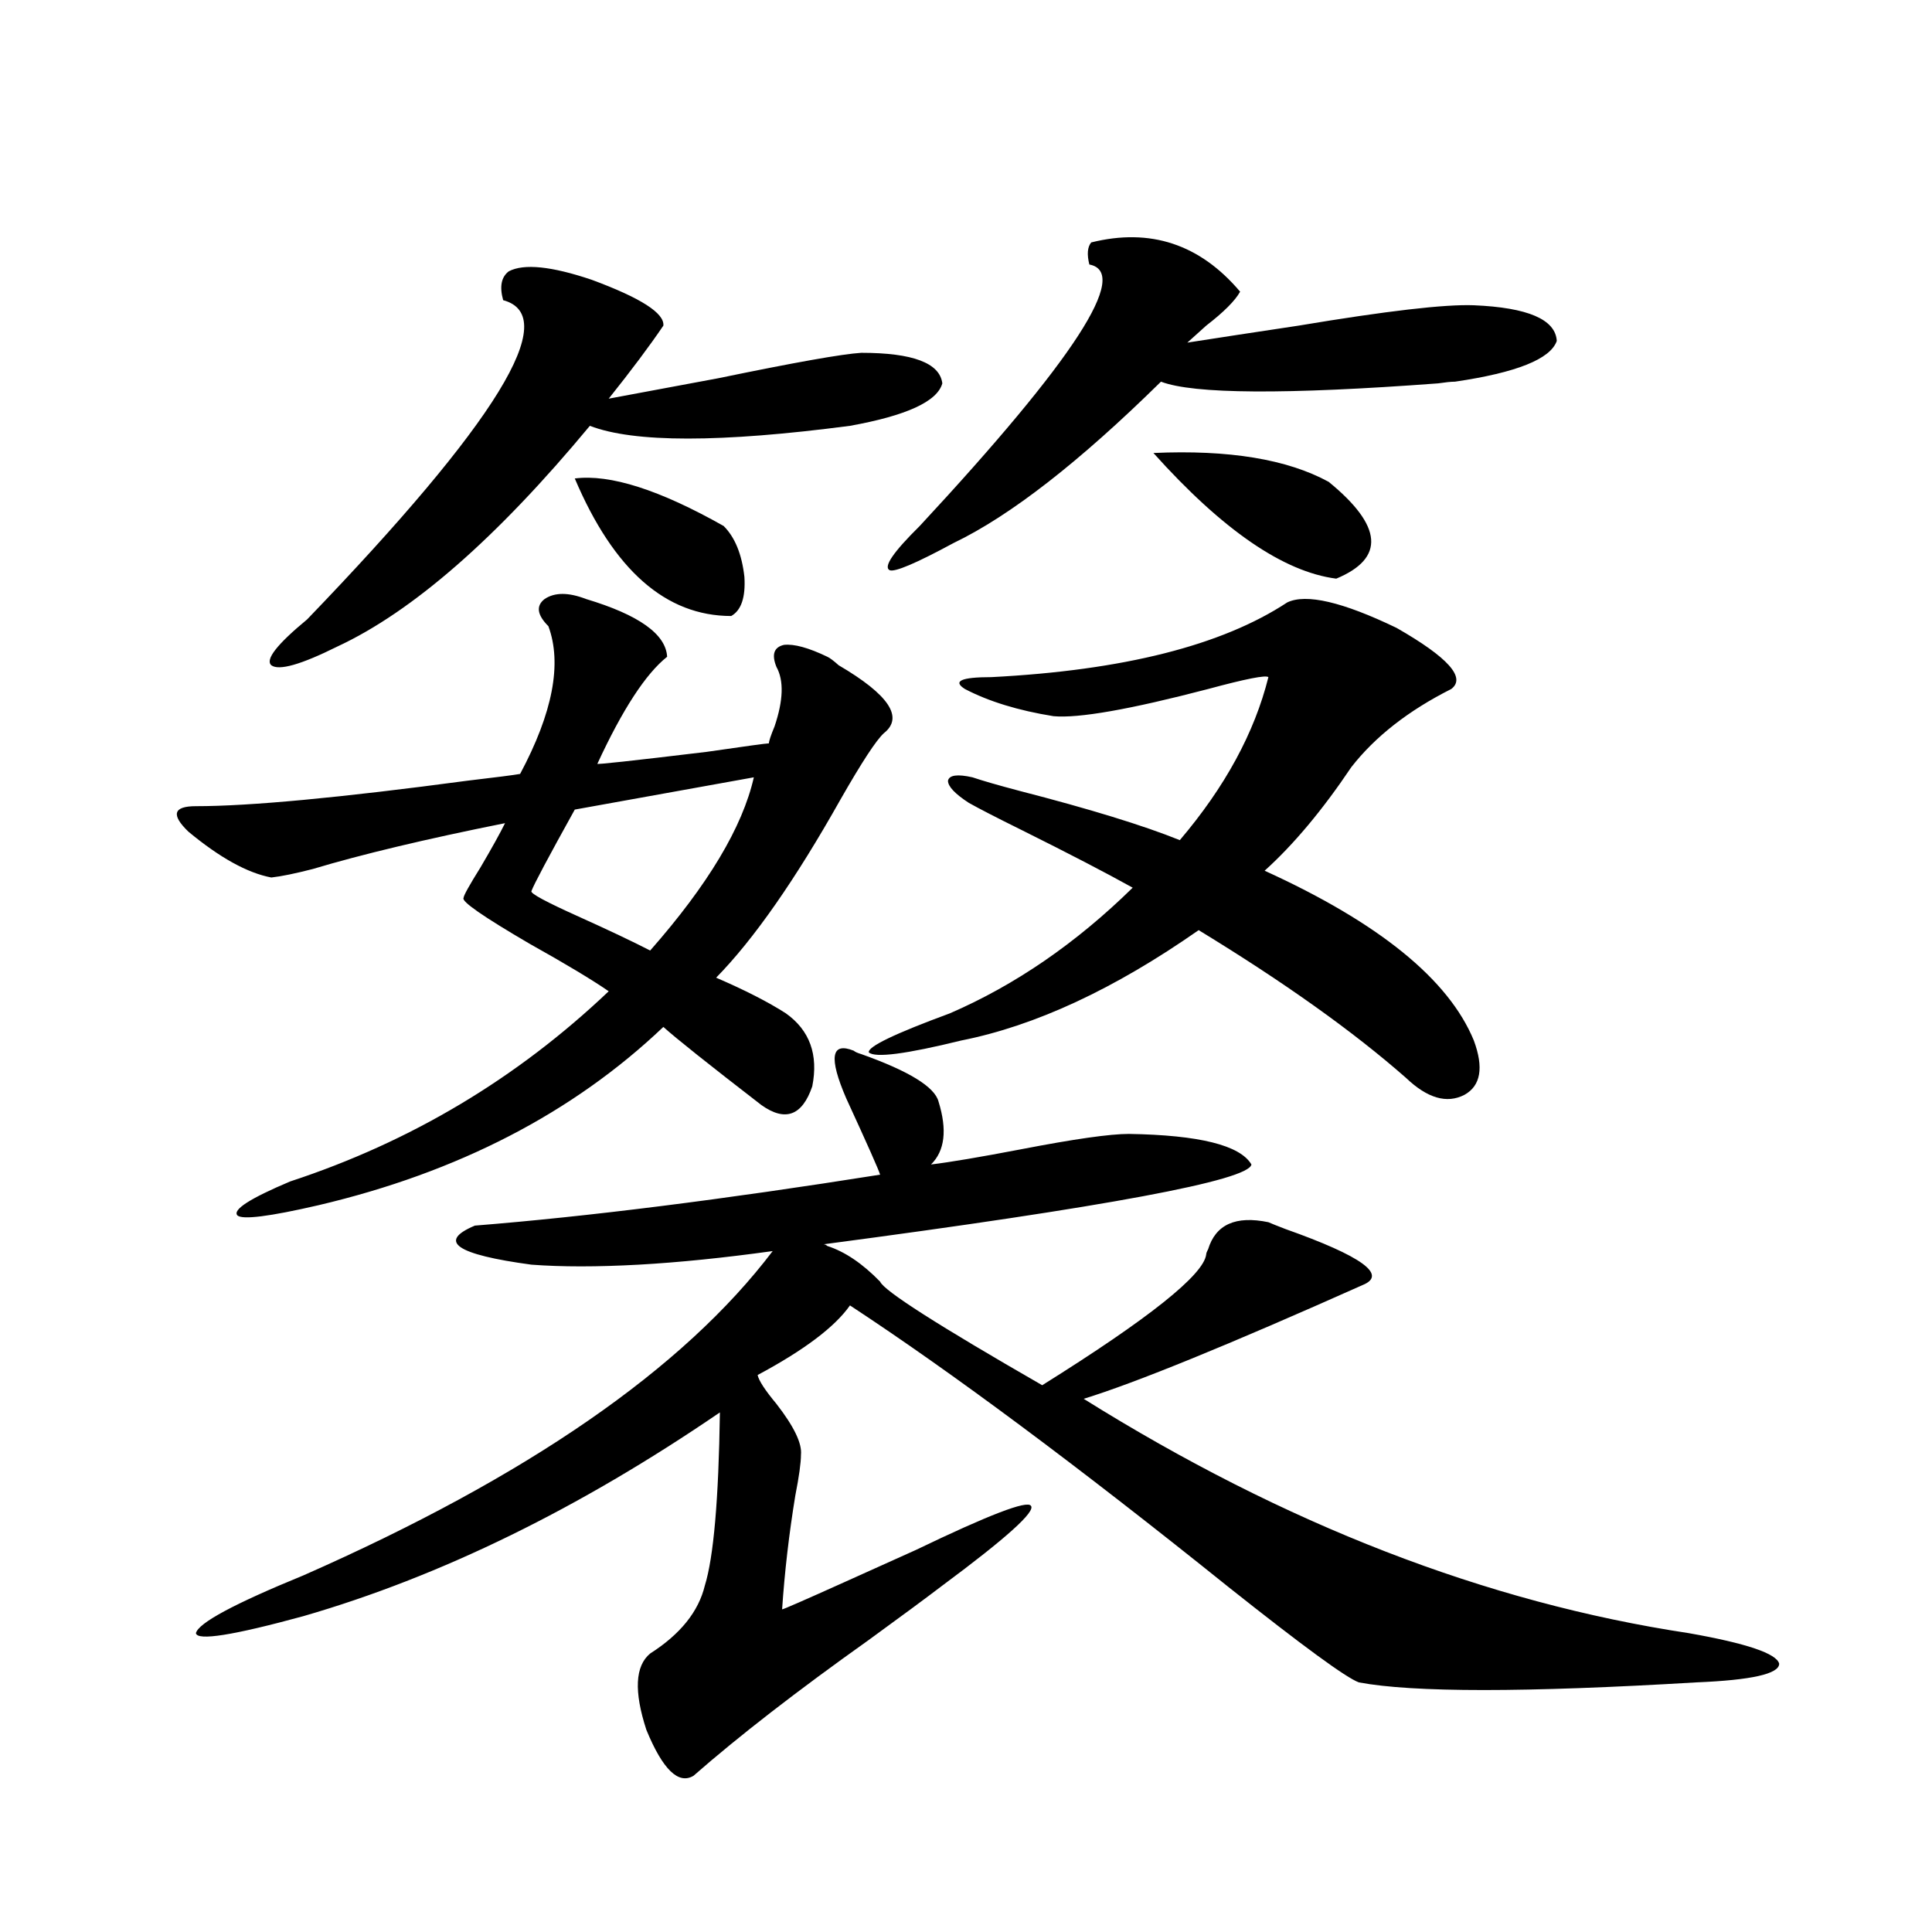
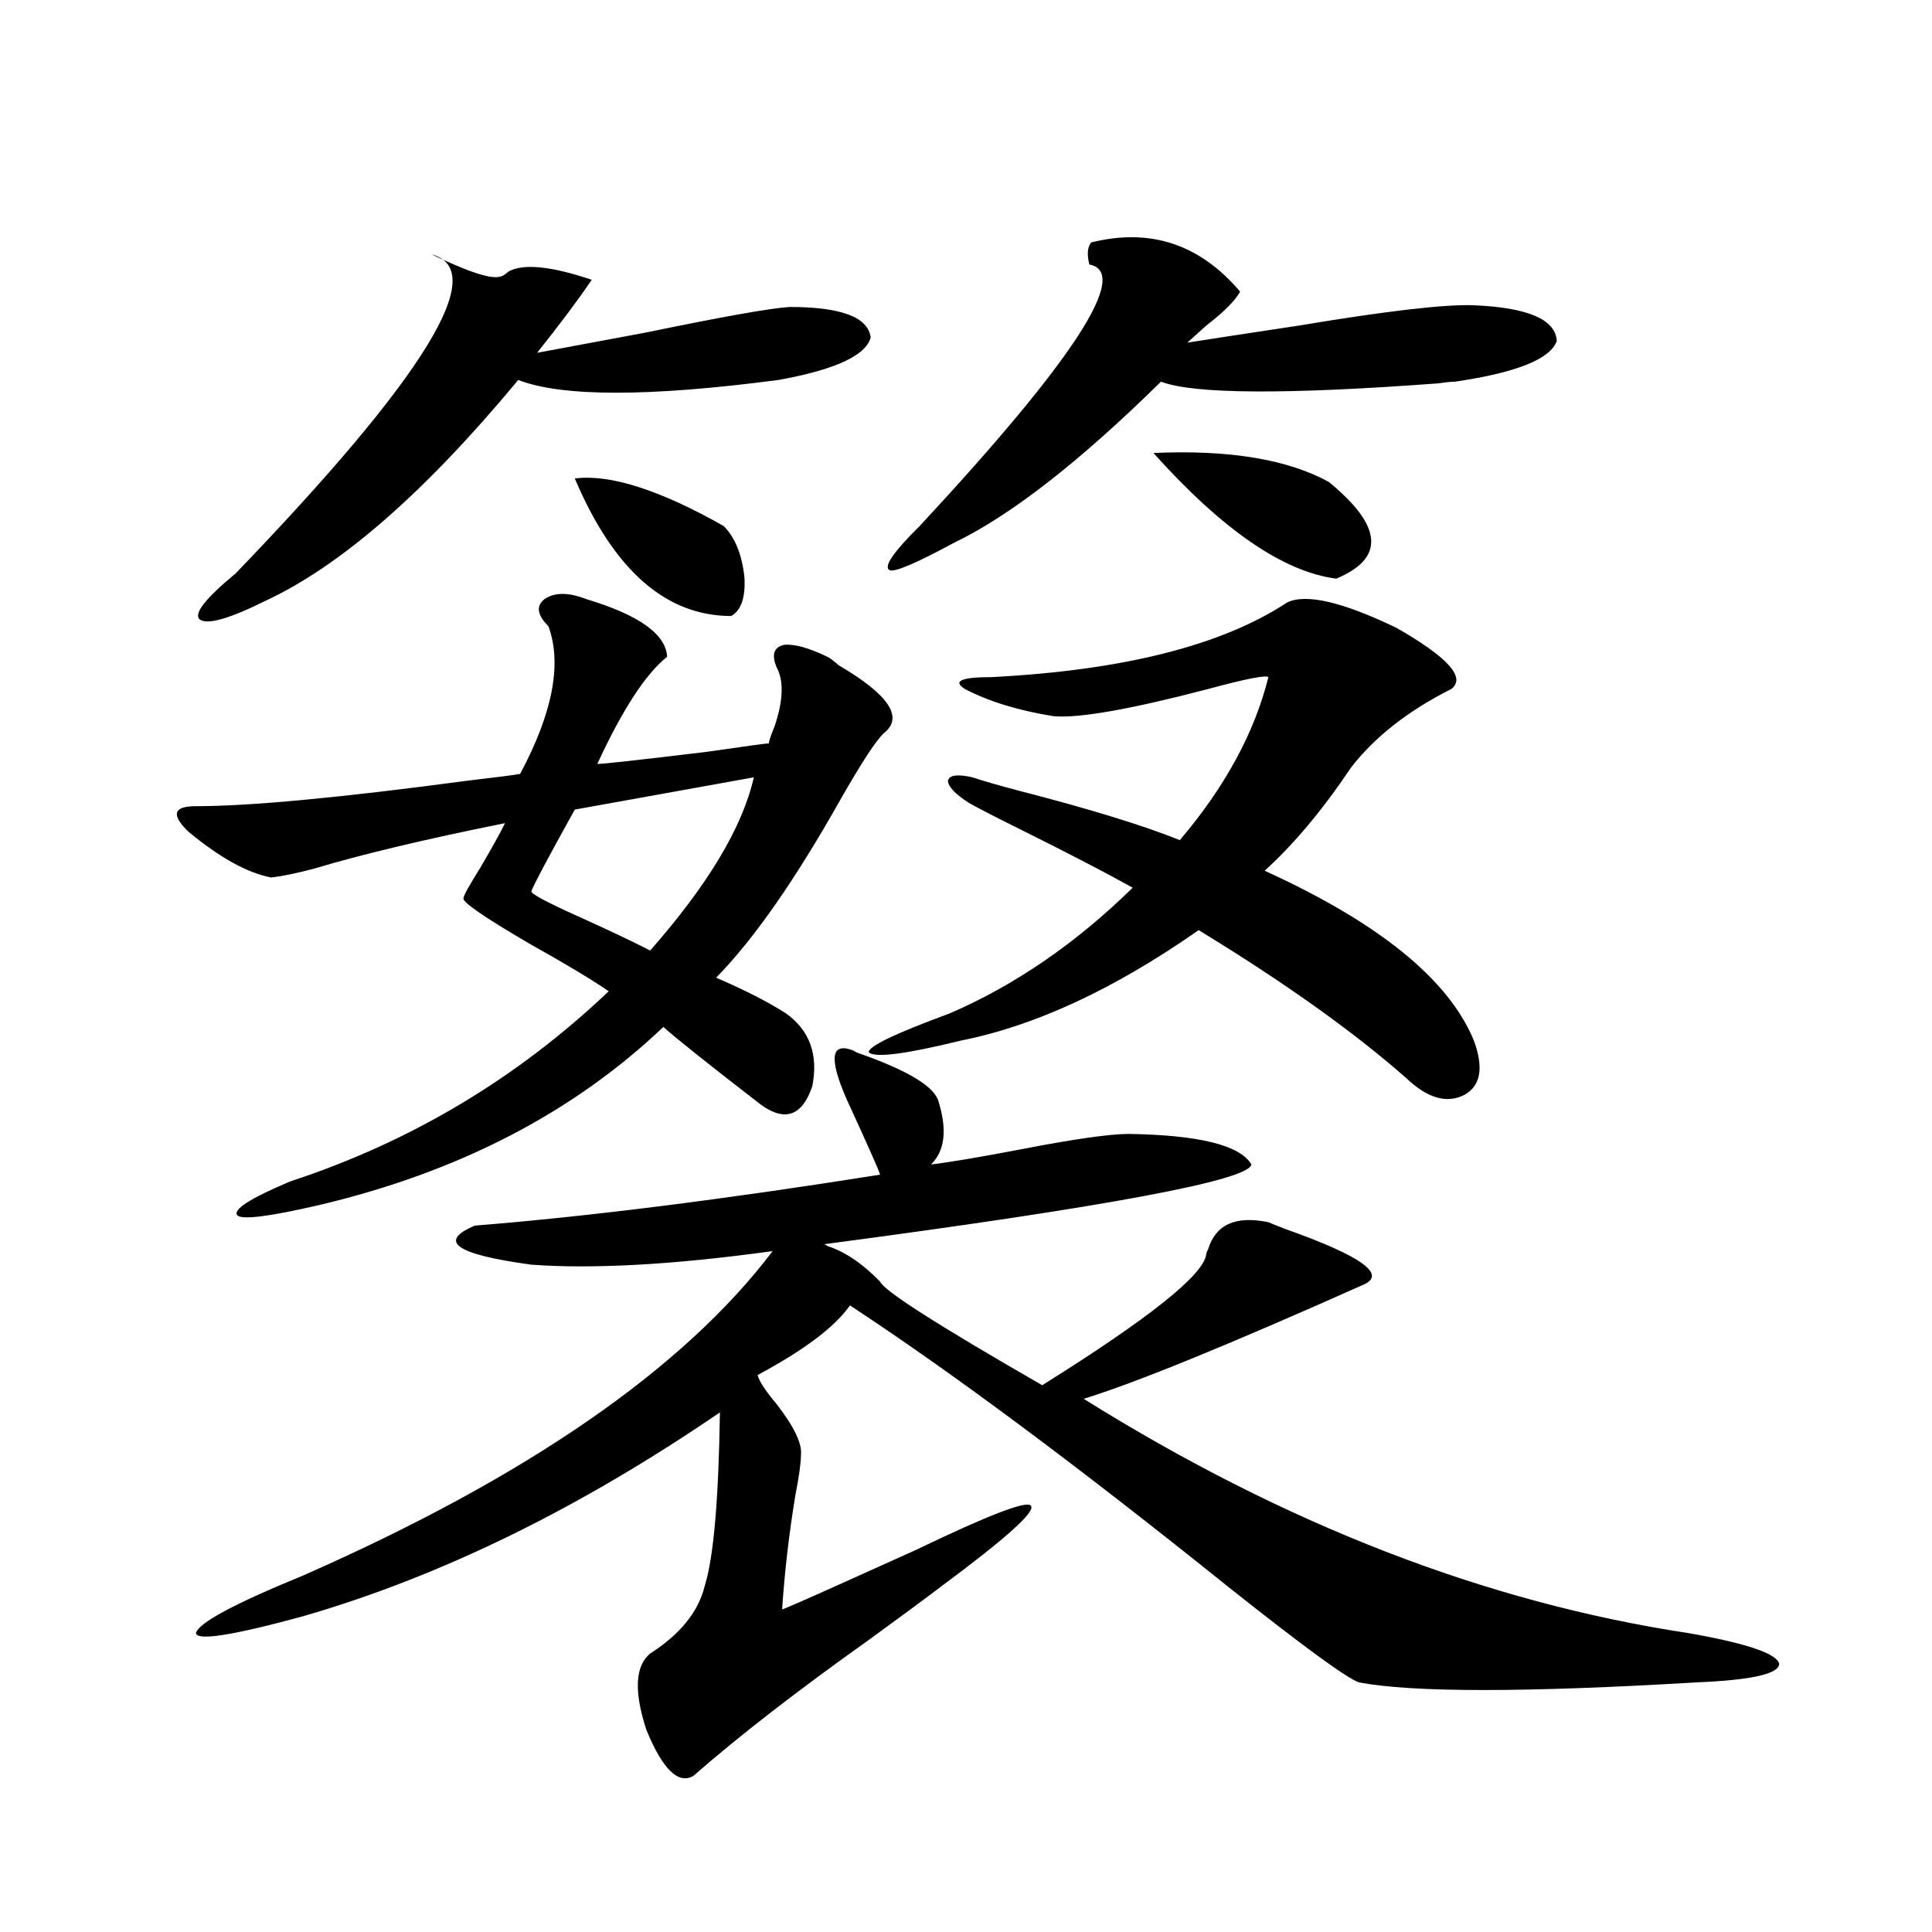
<svg xmlns="http://www.w3.org/2000/svg" version="1.1" id="图层_1" x="0px" y="0px" width="1000px" height="1000px" viewBox="0 0 1000 1000" enable-background="new 0 0 1000 1000" xml:space="preserve">
-   <path d="M303.358,310.055c27.316,8.212,41.295,18.169,41.95,29.883c-11.066,8.789-23.094,27.246-36.097,55.371  c-1.311,0.591,17.561-1.456,56.584-6.152c20.152-2.925,30.884-4.395,32.194-4.395c0-1.167,0.976-4.092,2.927-8.789  c4.543-13.472,4.878-23.73,0.976-30.762c-2.606-6.441-1.311-10.245,3.902-11.426c5.198-0.577,12.683,1.469,22.438,6.152  c1.296,0.591,3.247,2.06,5.854,4.395c26.006,15.244,33.811,26.958,23.414,35.156c-3.902,3.516-11.387,14.941-22.438,34.277  c-23.414,41.611-44.877,72.373-64.389,92.285c14.954,6.455,26.981,12.607,36.097,18.457c12.348,8.789,16.905,21.396,13.658,37.793  c-5.213,15.244-13.993,18.457-26.341,9.668c-27.316-21.094-44.236-34.566-50.73-40.43c-46.828,44.536-106.339,75.298-178.532,92.285  c-25.365,5.864-39.358,7.622-41.95,5.273c-2.606-2.925,6.494-8.789,27.316-17.578c62.438-20.503,117.391-53.311,164.874-98.438  c-8.46-5.85-22.118-14.063-40.975-24.609c-24.069-14.063-35.456-21.973-34.146-23.73c0-1.167,2.927-6.441,8.78-15.82  c5.854-9.956,10.076-17.578,12.683-22.852c-40.975,8.212-74.145,16.123-99.51,23.73c-9.115,2.348-16.265,3.818-21.463,4.395  c-12.362-2.334-26.676-10.245-42.926-23.73c-9.115-8.789-7.805-13.184,3.902-13.184c27.957,0,74.785-4.395,140.484-13.184  c14.954-1.758,24.055-2.925,27.316-3.516c16.905-31.641,21.783-57.129,14.634-76.465c-5.854-5.85-6.509-10.547-1.951-14.063  C287.094,306.539,294.243,306.539,303.358,310.055z M441.892,543.844c0.641,0.591,1.951,1.181,3.902,1.758  c24.71,8.789,38.048,17.001,39.999,24.609c4.543,14.653,3.247,25.488-3.902,32.52c9.756-1.167,25.365-3.804,46.828-7.91  c27.316-5.273,45.853-7.91,55.608-7.91c36.417,0.591,57.56,5.864,63.413,15.82c-1.311,8.212-75.12,21.973-221.458,41.309  c0.641,0,1.296,0.302,1.951,0.879c9.101,2.939,18.201,9.091,27.316,18.457c1.951,4.697,29.908,22.563,83.9,53.613  c55.273-34.566,83.565-57.129,84.876-67.676c0-0.577,0.32-1.456,0.976-2.637c3.902-12.881,14.299-17.578,31.219-14.063  c1.296,0.591,4.223,1.758,8.78,3.516c39.664,14.063,53.002,23.73,39.999,29.004c-69.602,31.064-117.726,50.688-144.387,58.887  c104.053,65.039,208.44,105.469,313.163,121.289c29.908,5.273,45.518,10.547,46.828,15.82c0,5.273-14.313,8.487-42.926,9.668  c-88.458,5.273-146.673,5.273-174.63,0c-6.509-2.348-28.947-18.759-67.315-49.219C557.986,758.888,492.622,710.26,439.94,675.68  c-7.805,11.137-23.749,23.154-47.804,36.035c0.641,2.939,3.902,7.91,9.756,14.941c9.101,11.728,13.323,20.517,12.683,26.367  c0,4.106-0.976,11.137-2.927,21.094c-3.262,19.927-5.533,39.551-6.829,58.887c0.641,0,11.372-4.683,32.194-14.063  c18.201-8.198,30.563-13.76,37.072-16.699c37.713-18.155,57.56-25.777,59.511-22.852c2.592,2.939-12.683,16.699-45.853,41.309  c-8.46,6.455-21.143,15.82-38.048,28.125c-37.072,26.367-67.315,49.795-90.729,70.312c-7.805,4.683-15.944-3.227-24.39-23.73  c-6.509-19.927-5.854-33.11,1.951-39.551c15.609-9.97,25.03-21.684,28.292-35.156c4.543-14.639,7.149-44.522,7.805-89.648  c-72.849,49.809-144.722,84.966-215.604,105.469c-36.432,9.956-54.968,12.881-55.608,8.789c1.296-5.273,19.832-15.23,55.608-29.883  c115.76-50.977,196.733-106.924,242.921-167.871c-25.365,3.516-48.459,5.864-69.267,7.031c-21.463,1.181-39.999,1.181-55.608,0  c-39.023-5.273-48.779-12.002-29.268-20.215c58.535-4.683,128.442-13.472,209.751-26.367c-0.655-2.334-6.509-15.518-17.561-39.551  C428.874,547.36,430.185,539.161,441.892,543.844z M263.359,140.426c7.805-4.092,22.104-2.637,42.926,4.395  c25.365,9.38,37.713,17.29,37.072,23.73c-7.164,10.547-16.585,23.154-28.292,37.793c12.348-2.334,31.219-5.85,56.584-10.547  c39.664-8.198,64.389-12.593,74.145-13.184c26.661,0,40.64,5.273,41.95,15.82c-2.606,9.38-18.536,16.699-47.804,21.973  c-66.995,8.789-111.872,8.789-134.631,0c-48.139,58.008-91.705,96.103-130.729,114.258c-18.871,9.38-30.243,12.607-34.146,9.668  c-3.262-2.925,2.927-10.835,18.536-23.73c98.199-101.953,132.024-157.022,101.461-165.234  C258.481,148.336,259.457,143.365,263.359,140.426z M390.186,402.34l-92.681,16.699c-13.658,24.609-21.143,38.672-22.438,42.188  c-0.655,1.181,7.47,5.576,24.39,13.184c15.609,7.031,27.957,12.895,37.072,17.578C366.437,458.013,384.332,428.131,390.186,402.34z   M297.505,247.653c18.201-2.334,43.901,5.864,77.071,24.609c5.854,5.864,9.421,14.653,10.731,26.367  c0.641,10.547-1.631,17.29-6.829,20.215C344.653,318.844,317.657,295.114,297.505,247.653z M501.402,415.524  c-7.164-4.683-10.731-8.487-10.731-11.426c0.641-2.925,4.878-3.516,12.683-1.758c5.198,1.758,13.323,4.106,24.39,7.031  c36.417,9.38,64.054,17.88,82.925,25.488c23.414-27.534,38.688-55.659,45.853-84.375c-1.311-1.167-11.707,0.879-31.219,6.152  c-40.334,10.547-66.995,15.244-79.998,14.063c-18.216-2.925-33.505-7.608-45.853-14.063c-6.509-4.092-1.951-6.152,13.658-6.152  c68.291-3.516,119.342-16.397,153.167-38.672c9.756-4.683,28.612-0.288,56.584,13.184c26.661,15.244,36.097,25.791,28.292,31.641  c-22.118,11.137-39.358,24.609-51.706,40.43c-14.969,22.275-29.923,40.141-44.877,53.613c59.176,26.958,95.272,56.25,108.29,87.891  c5.198,14.063,3.567,23.442-4.878,28.125c-9.115,4.697-19.191,1.758-30.243-8.789c-27.316-24.019-63.093-49.507-107.314-76.465  c-43.581,30.473-84.556,49.521-122.924,57.129c-28.627,7.031-44.557,9.091-47.804,6.152c-0.655-2.925,13.323-9.668,41.95-20.215  c33.811-14.639,65.364-36.323,94.632-65.039c-13.658-7.608-32.85-17.578-57.56-29.883  C515.701,423.146,506.601,418.463,501.402,415.524z M564.815,125.485c30.563-7.608,56.249,0.879,77.071,25.488  c-2.606,4.697-8.46,10.547-17.561,17.578c-3.902,3.516-7.164,6.455-9.756,8.789c14.954-2.334,34.146-5.273,57.56-8.789  c45.518-7.608,75.761-11.124,90.729-10.547c27.957,1.181,42.271,7.333,42.926,18.457c-3.262,9.38-20.822,16.411-52.682,21.094  c-1.951,0-4.878,0.302-8.78,0.879c-78.702,5.864-126.506,5.576-143.411-0.879c-42.285,41.611-78.047,69.434-107.314,83.496  c-19.512,10.547-30.578,15.244-33.17,14.063c-3.262-1.758,1.951-9.366,15.609-22.852c79.998-86.133,109.266-131.245,87.803-135.352  C562.529,131.637,562.864,127.833,564.815,125.485z M597.01,234.469c39.023-1.758,69.267,3.227,90.729,14.941  c27.957,22.852,29.268,39.551,3.902,50.098C664.325,295.992,632.771,274.322,597.01,234.469z" />
+   <path d="M303.358,310.055c27.316,8.212,41.295,18.169,41.95,29.883c-11.066,8.789-23.094,27.246-36.097,55.371  c-1.311,0.591,17.561-1.456,56.584-6.152c20.152-2.925,30.884-4.395,32.194-4.395c0-1.167,0.976-4.092,2.927-8.789  c4.543-13.472,4.878-23.73,0.976-30.762c-2.606-6.441-1.311-10.245,3.902-11.426c5.198-0.577,12.683,1.469,22.438,6.152  c1.296,0.591,3.247,2.06,5.854,4.395c26.006,15.244,33.811,26.958,23.414,35.156c-3.902,3.516-11.387,14.941-22.438,34.277  c-23.414,41.611-44.877,72.373-64.389,92.285c14.954,6.455,26.981,12.607,36.097,18.457c12.348,8.789,16.905,21.396,13.658,37.793  c-5.213,15.244-13.993,18.457-26.341,9.668c-27.316-21.094-44.236-34.566-50.73-40.43c-46.828,44.536-106.339,75.298-178.532,92.285  c-25.365,5.864-39.358,7.622-41.95,5.273c-2.606-2.925,6.494-8.789,27.316-17.578c62.438-20.503,117.391-53.311,164.874-98.438  c-8.46-5.85-22.118-14.063-40.975-24.609c-24.069-14.063-35.456-21.973-34.146-23.73c0-1.167,2.927-6.441,8.78-15.82  c5.854-9.956,10.076-17.578,12.683-22.852c-40.975,8.212-74.145,16.123-99.51,23.73c-9.115,2.348-16.265,3.818-21.463,4.395  c-12.362-2.334-26.676-10.245-42.926-23.73c-9.115-8.789-7.805-13.184,3.902-13.184c27.957,0,74.785-4.395,140.484-13.184  c14.954-1.758,24.055-2.925,27.316-3.516c16.905-31.641,21.783-57.129,14.634-76.465c-5.854-5.85-6.509-10.547-1.951-14.063  C287.094,306.539,294.243,306.539,303.358,310.055z M441.892,543.844c0.641,0.591,1.951,1.181,3.902,1.758  c24.71,8.789,38.048,17.001,39.999,24.609c4.543,14.653,3.247,25.488-3.902,32.52c9.756-1.167,25.365-3.804,46.828-7.91  c27.316-5.273,45.853-7.91,55.608-7.91c36.417,0.591,57.56,5.864,63.413,15.82c-1.311,8.212-75.12,21.973-221.458,41.309  c0.641,0,1.296,0.302,1.951,0.879c9.101,2.939,18.201,9.091,27.316,18.457c1.951,4.697,29.908,22.563,83.9,53.613  c55.273-34.566,83.565-57.129,84.876-67.676c0-0.577,0.32-1.456,0.976-2.637c3.902-12.881,14.299-17.578,31.219-14.063  c1.296,0.591,4.223,1.758,8.78,3.516c39.664,14.063,53.002,23.73,39.999,29.004c-69.602,31.064-117.726,50.688-144.387,58.887  c104.053,65.039,208.44,105.469,313.163,121.289c29.908,5.273,45.518,10.547,46.828,15.82c0,5.273-14.313,8.487-42.926,9.668  c-88.458,5.273-146.673,5.273-174.63,0c-6.509-2.348-28.947-18.759-67.315-49.219C557.986,758.888,492.622,710.26,439.94,675.68  c-7.805,11.137-23.749,23.154-47.804,36.035c0.641,2.939,3.902,7.91,9.756,14.941c9.101,11.728,13.323,20.517,12.683,26.367  c0,4.106-0.976,11.137-2.927,21.094c-3.262,19.927-5.533,39.551-6.829,58.887c0.641,0,11.372-4.683,32.194-14.063  c18.201-8.198,30.563-13.76,37.072-16.699c37.713-18.155,57.56-25.777,59.511-22.852c2.592,2.939-12.683,16.699-45.853,41.309  c-8.46,6.455-21.143,15.82-38.048,28.125c-37.072,26.367-67.315,49.795-90.729,70.312c-7.805,4.683-15.944-3.227-24.39-23.73  c-6.509-19.927-5.854-33.11,1.951-39.551c15.609-9.97,25.03-21.684,28.292-35.156c4.543-14.639,7.149-44.522,7.805-89.648  c-72.849,49.809-144.722,84.966-215.604,105.469c-36.432,9.956-54.968,12.881-55.608,8.789c1.296-5.273,19.832-15.23,55.608-29.883  c115.76-50.977,196.733-106.924,242.921-167.871c-25.365,3.516-48.459,5.864-69.267,7.031c-21.463,1.181-39.999,1.181-55.608,0  c-39.023-5.273-48.779-12.002-29.268-20.215c58.535-4.683,128.442-13.472,209.751-26.367c-0.655-2.334-6.509-15.518-17.561-39.551  C428.874,547.36,430.185,539.161,441.892,543.844z M263.359,140.426c7.805-4.092,22.104-2.637,42.926,4.395  c-7.164,10.547-16.585,23.154-28.292,37.793c12.348-2.334,31.219-5.85,56.584-10.547  c39.664-8.198,64.389-12.593,74.145-13.184c26.661,0,40.64,5.273,41.95,15.82c-2.606,9.38-18.536,16.699-47.804,21.973  c-66.995,8.789-111.872,8.789-134.631,0c-48.139,58.008-91.705,96.103-130.729,114.258c-18.871,9.38-30.243,12.607-34.146,9.668  c-3.262-2.925,2.927-10.835,18.536-23.73c98.199-101.953,132.024-157.022,101.461-165.234  C258.481,148.336,259.457,143.365,263.359,140.426z M390.186,402.34l-92.681,16.699c-13.658,24.609-21.143,38.672-22.438,42.188  c-0.655,1.181,7.47,5.576,24.39,13.184c15.609,7.031,27.957,12.895,37.072,17.578C366.437,458.013,384.332,428.131,390.186,402.34z   M297.505,247.653c18.201-2.334,43.901,5.864,77.071,24.609c5.854,5.864,9.421,14.653,10.731,26.367  c0.641,10.547-1.631,17.29-6.829,20.215C344.653,318.844,317.657,295.114,297.505,247.653z M501.402,415.524  c-7.164-4.683-10.731-8.487-10.731-11.426c0.641-2.925,4.878-3.516,12.683-1.758c5.198,1.758,13.323,4.106,24.39,7.031  c36.417,9.38,64.054,17.88,82.925,25.488c23.414-27.534,38.688-55.659,45.853-84.375c-1.311-1.167-11.707,0.879-31.219,6.152  c-40.334,10.547-66.995,15.244-79.998,14.063c-18.216-2.925-33.505-7.608-45.853-14.063c-6.509-4.092-1.951-6.152,13.658-6.152  c68.291-3.516,119.342-16.397,153.167-38.672c9.756-4.683,28.612-0.288,56.584,13.184c26.661,15.244,36.097,25.791,28.292,31.641  c-22.118,11.137-39.358,24.609-51.706,40.43c-14.969,22.275-29.923,40.141-44.877,53.613c59.176,26.958,95.272,56.25,108.29,87.891  c5.198,14.063,3.567,23.442-4.878,28.125c-9.115,4.697-19.191,1.758-30.243-8.789c-27.316-24.019-63.093-49.507-107.314-76.465  c-43.581,30.473-84.556,49.521-122.924,57.129c-28.627,7.031-44.557,9.091-47.804,6.152c-0.655-2.925,13.323-9.668,41.95-20.215  c33.811-14.639,65.364-36.323,94.632-65.039c-13.658-7.608-32.85-17.578-57.56-29.883  C515.701,423.146,506.601,418.463,501.402,415.524z M564.815,125.485c30.563-7.608,56.249,0.879,77.071,25.488  c-2.606,4.697-8.46,10.547-17.561,17.578c-3.902,3.516-7.164,6.455-9.756,8.789c14.954-2.334,34.146-5.273,57.56-8.789  c45.518-7.608,75.761-11.124,90.729-10.547c27.957,1.181,42.271,7.333,42.926,18.457c-3.262,9.38-20.822,16.411-52.682,21.094  c-1.951,0-4.878,0.302-8.78,0.879c-78.702,5.864-126.506,5.576-143.411-0.879c-42.285,41.611-78.047,69.434-107.314,83.496  c-19.512,10.547-30.578,15.244-33.17,14.063c-3.262-1.758,1.951-9.366,15.609-22.852c79.998-86.133,109.266-131.245,87.803-135.352  C562.529,131.637,562.864,127.833,564.815,125.485z M597.01,234.469c39.023-1.758,69.267,3.227,90.729,14.941  c27.957,22.852,29.268,39.551,3.902,50.098C664.325,295.992,632.771,274.322,597.01,234.469z" />
</svg>